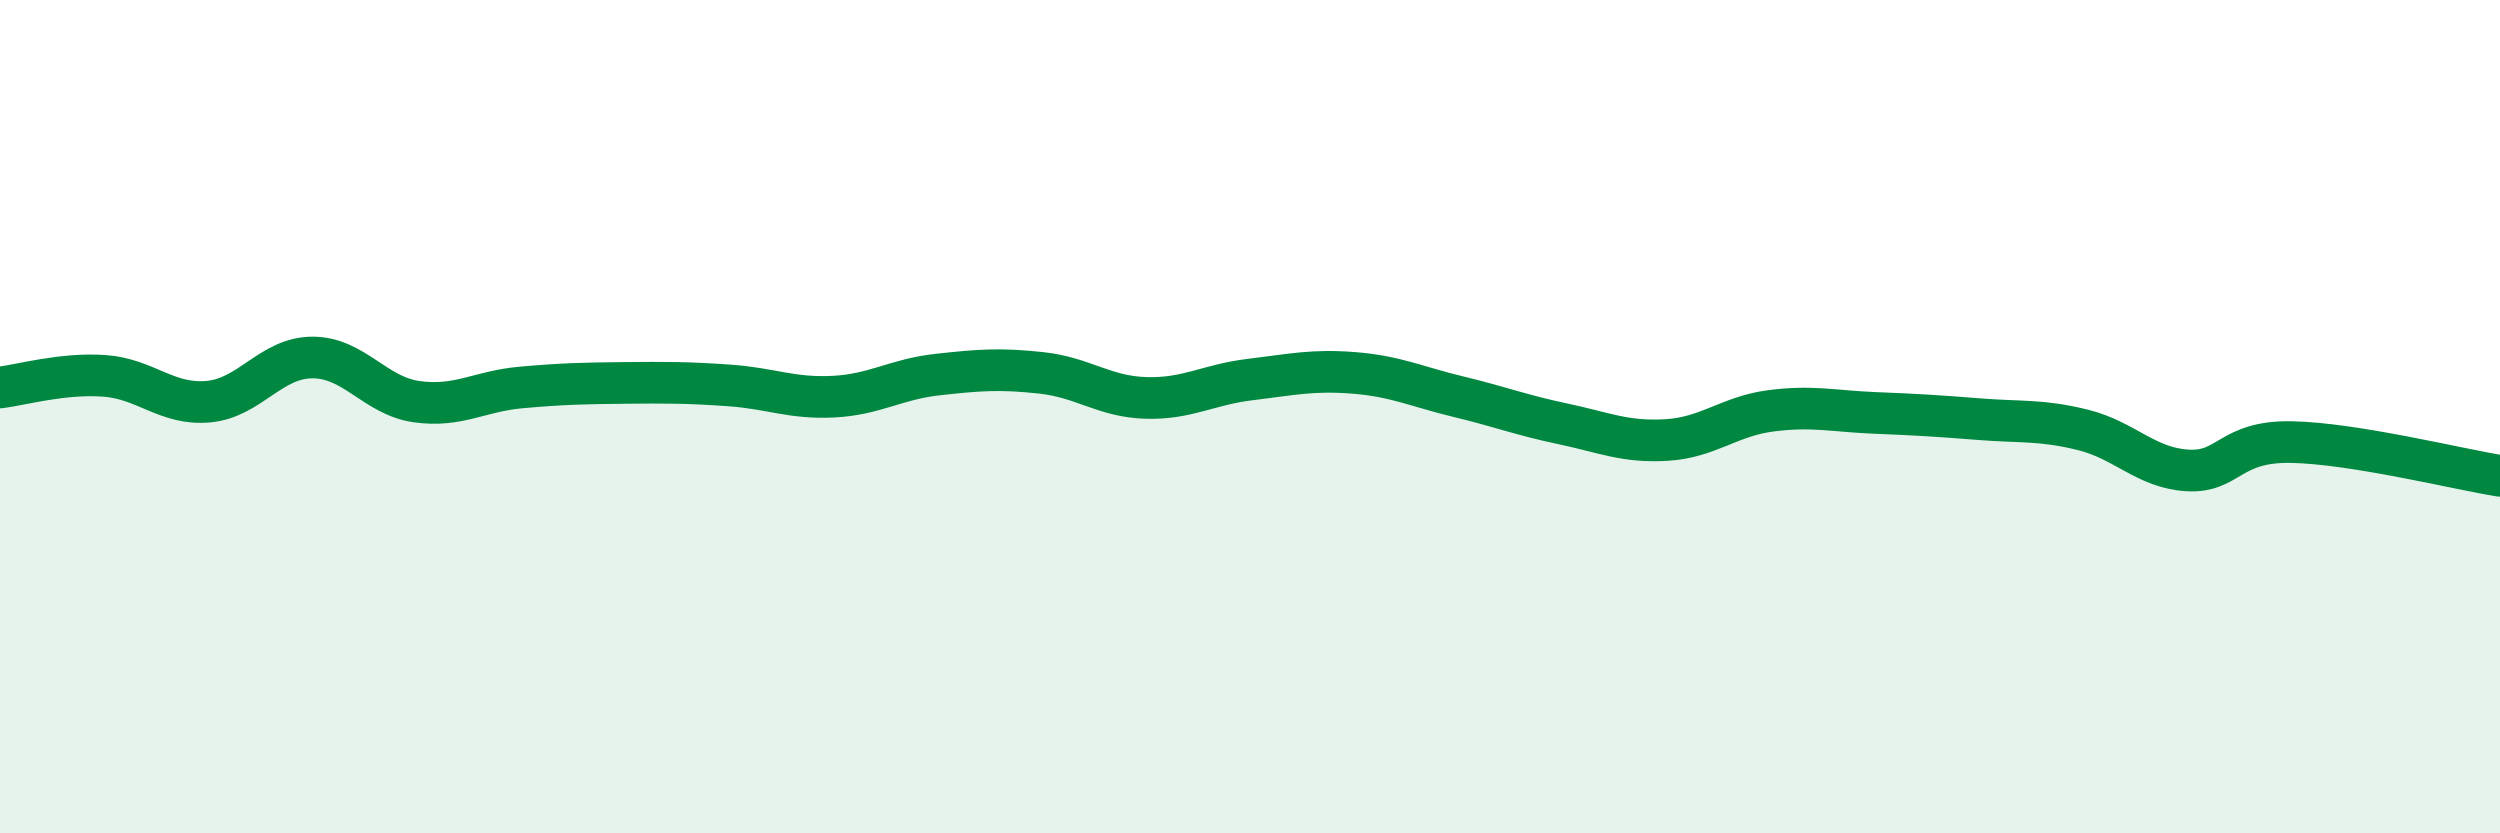
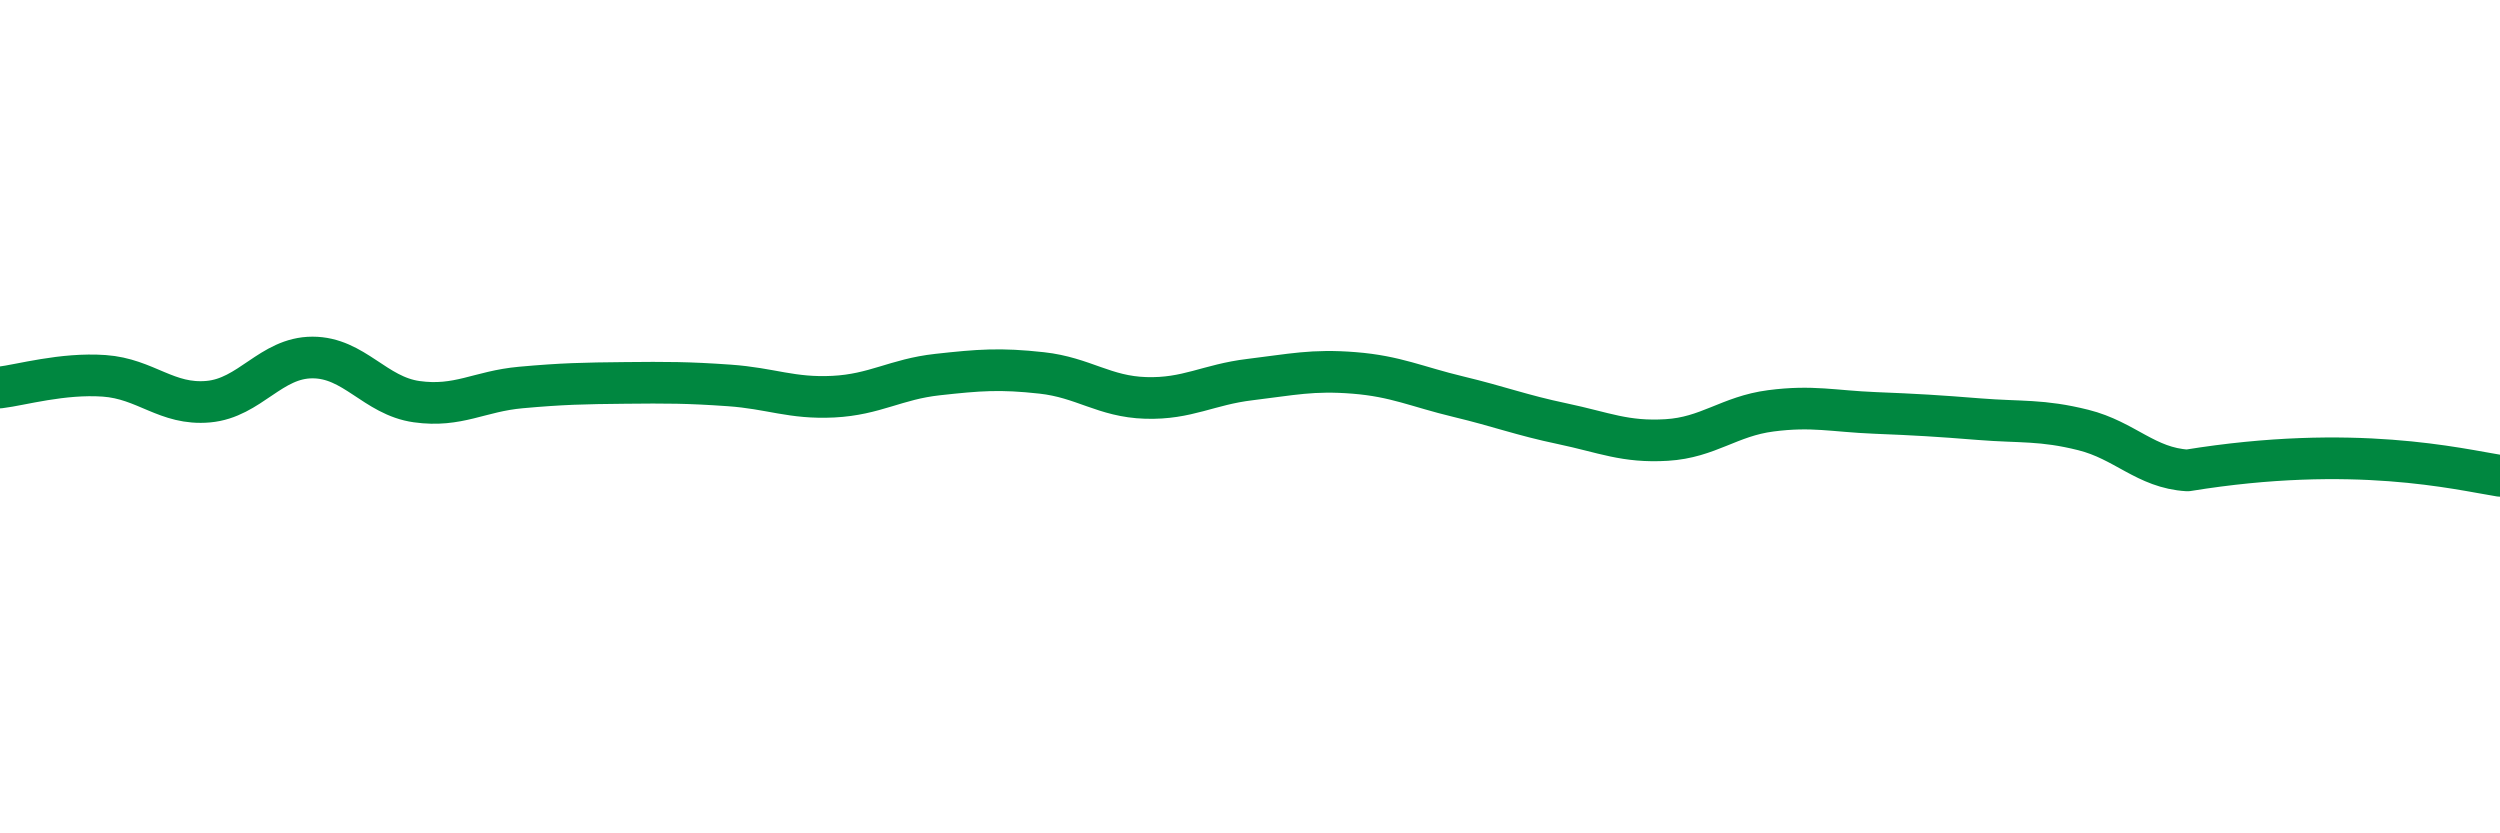
<svg xmlns="http://www.w3.org/2000/svg" width="60" height="20" viewBox="0 0 60 20">
-   <path d="M 0,9.3 C 0.5,9.24 1.5,8.95 2.5,9.02 C 3.5,9.09 4,9.73 5,9.64 C 6,9.55 6.5,8.58 7.5,8.58 C 8.5,8.58 9,9.5 10,9.64 C 11,9.78 11.5,9.39 12.5,9.3 C 13.5,9.21 14,9.2 15,9.19 C 16,9.18 16.5,9.18 17.5,9.25 C 18.5,9.32 19,9.57 20,9.52 C 21,9.47 21.5,9.1 22.5,8.99 C 23.5,8.88 24,8.84 25,8.95 C 26,9.06 26.5,9.52 27.5,9.55 C 28.5,9.58 29,9.23 30,9.11 C 31,8.99 31.5,8.87 32.5,8.95 C 33.5,9.03 34,9.28 35,9.52 C 36,9.76 36.5,9.96 37.5,10.17 C 38.5,10.38 39,10.62 40,10.56 C 41,10.5 41.5,9.99 42.5,9.86 C 43.5,9.73 44,9.87 45,9.91 C 46,9.95 46.5,9.98 47.5,10.06 C 48.5,10.14 49,10.07 50,10.32 C 51,10.57 51.5,11.23 52.5,11.29 C 53.5,11.35 53.5,10.58 55,10.61 C 56.5,10.64 59,11.26 60,11.42L60 20L0 20Z" fill="#008740" opacity="0.1" stroke-linecap="round" stroke-linejoin="round" />
-   <path d="M 0,9.3 C 0.5,9.24 1.5,8.95 2.5,9.02 C 3.5,9.09 4,9.73 5,9.64 C 6,9.55 6.5,8.58 7.5,8.58 C 8.5,8.58 9,9.5 10,9.64 C 11,9.78 11.5,9.39 12.5,9.3 C 13.5,9.21 14,9.2 15,9.19 C 16,9.18 16.5,9.18 17.5,9.25 C 18.5,9.32 19,9.57 20,9.52 C 21,9.47 21.5,9.1 22.5,8.99 C 23.5,8.88 24,8.84 25,8.95 C 26,9.06 26.5,9.52 27.5,9.55 C 28.5,9.58 29,9.23 30,9.11 C 31,8.99 31.5,8.87 32.5,8.95 C 33.5,9.03 34,9.28 35,9.52 C 36,9.76 36.5,9.96 37.5,10.17 C 38.5,10.38 39,10.62 40,10.56 C 41,10.5 41.5,9.99 42.5,9.86 C 43.5,9.73 44,9.87 45,9.91 C 46,9.95 46.5,9.98 47.5,10.06 C 48.5,10.14 49,10.07 50,10.32 C 51,10.57 51.5,11.23 52.5,11.29 C 53.5,11.35 53.5,10.58 55,10.61 C 56.5,10.64 59,11.26 60,11.42" stroke="#008740" stroke-width="1" fill="none" stroke-linecap="round" stroke-linejoin="round" />
+   <path d="M 0,9.3 C 0.5,9.24 1.5,8.95 2.5,9.02 C 3.5,9.09 4,9.73 5,9.64 C 6,9.55 6.5,8.58 7.5,8.58 C 8.5,8.58 9,9.5 10,9.64 C 11,9.78 11.5,9.39 12.5,9.3 C 13.5,9.21 14,9.2 15,9.19 C 16,9.18 16.5,9.18 17.5,9.25 C 18.5,9.32 19,9.57 20,9.52 C 21,9.47 21.5,9.1 22.5,8.99 C 23.5,8.88 24,8.84 25,8.95 C 26,9.06 26.5,9.52 27.5,9.55 C 28.5,9.58 29,9.23 30,9.11 C 31,8.99 31.5,8.87 32.5,8.95 C 33.5,9.03 34,9.28 35,9.52 C 36,9.76 36.5,9.96 37.5,10.17 C 38.5,10.38 39,10.62 40,10.56 C 41,10.5 41.5,9.99 42.5,9.86 C 43.5,9.73 44,9.87 45,9.91 C 46,9.95 46.5,9.98 47.5,10.06 C 48.5,10.14 49,10.07 50,10.32 C 51,10.57 51.5,11.23 52.5,11.29 C 56.5,10.64 59,11.26 60,11.42" stroke="#008740" stroke-width="1" fill="none" stroke-linecap="round" stroke-linejoin="round" />
</svg>